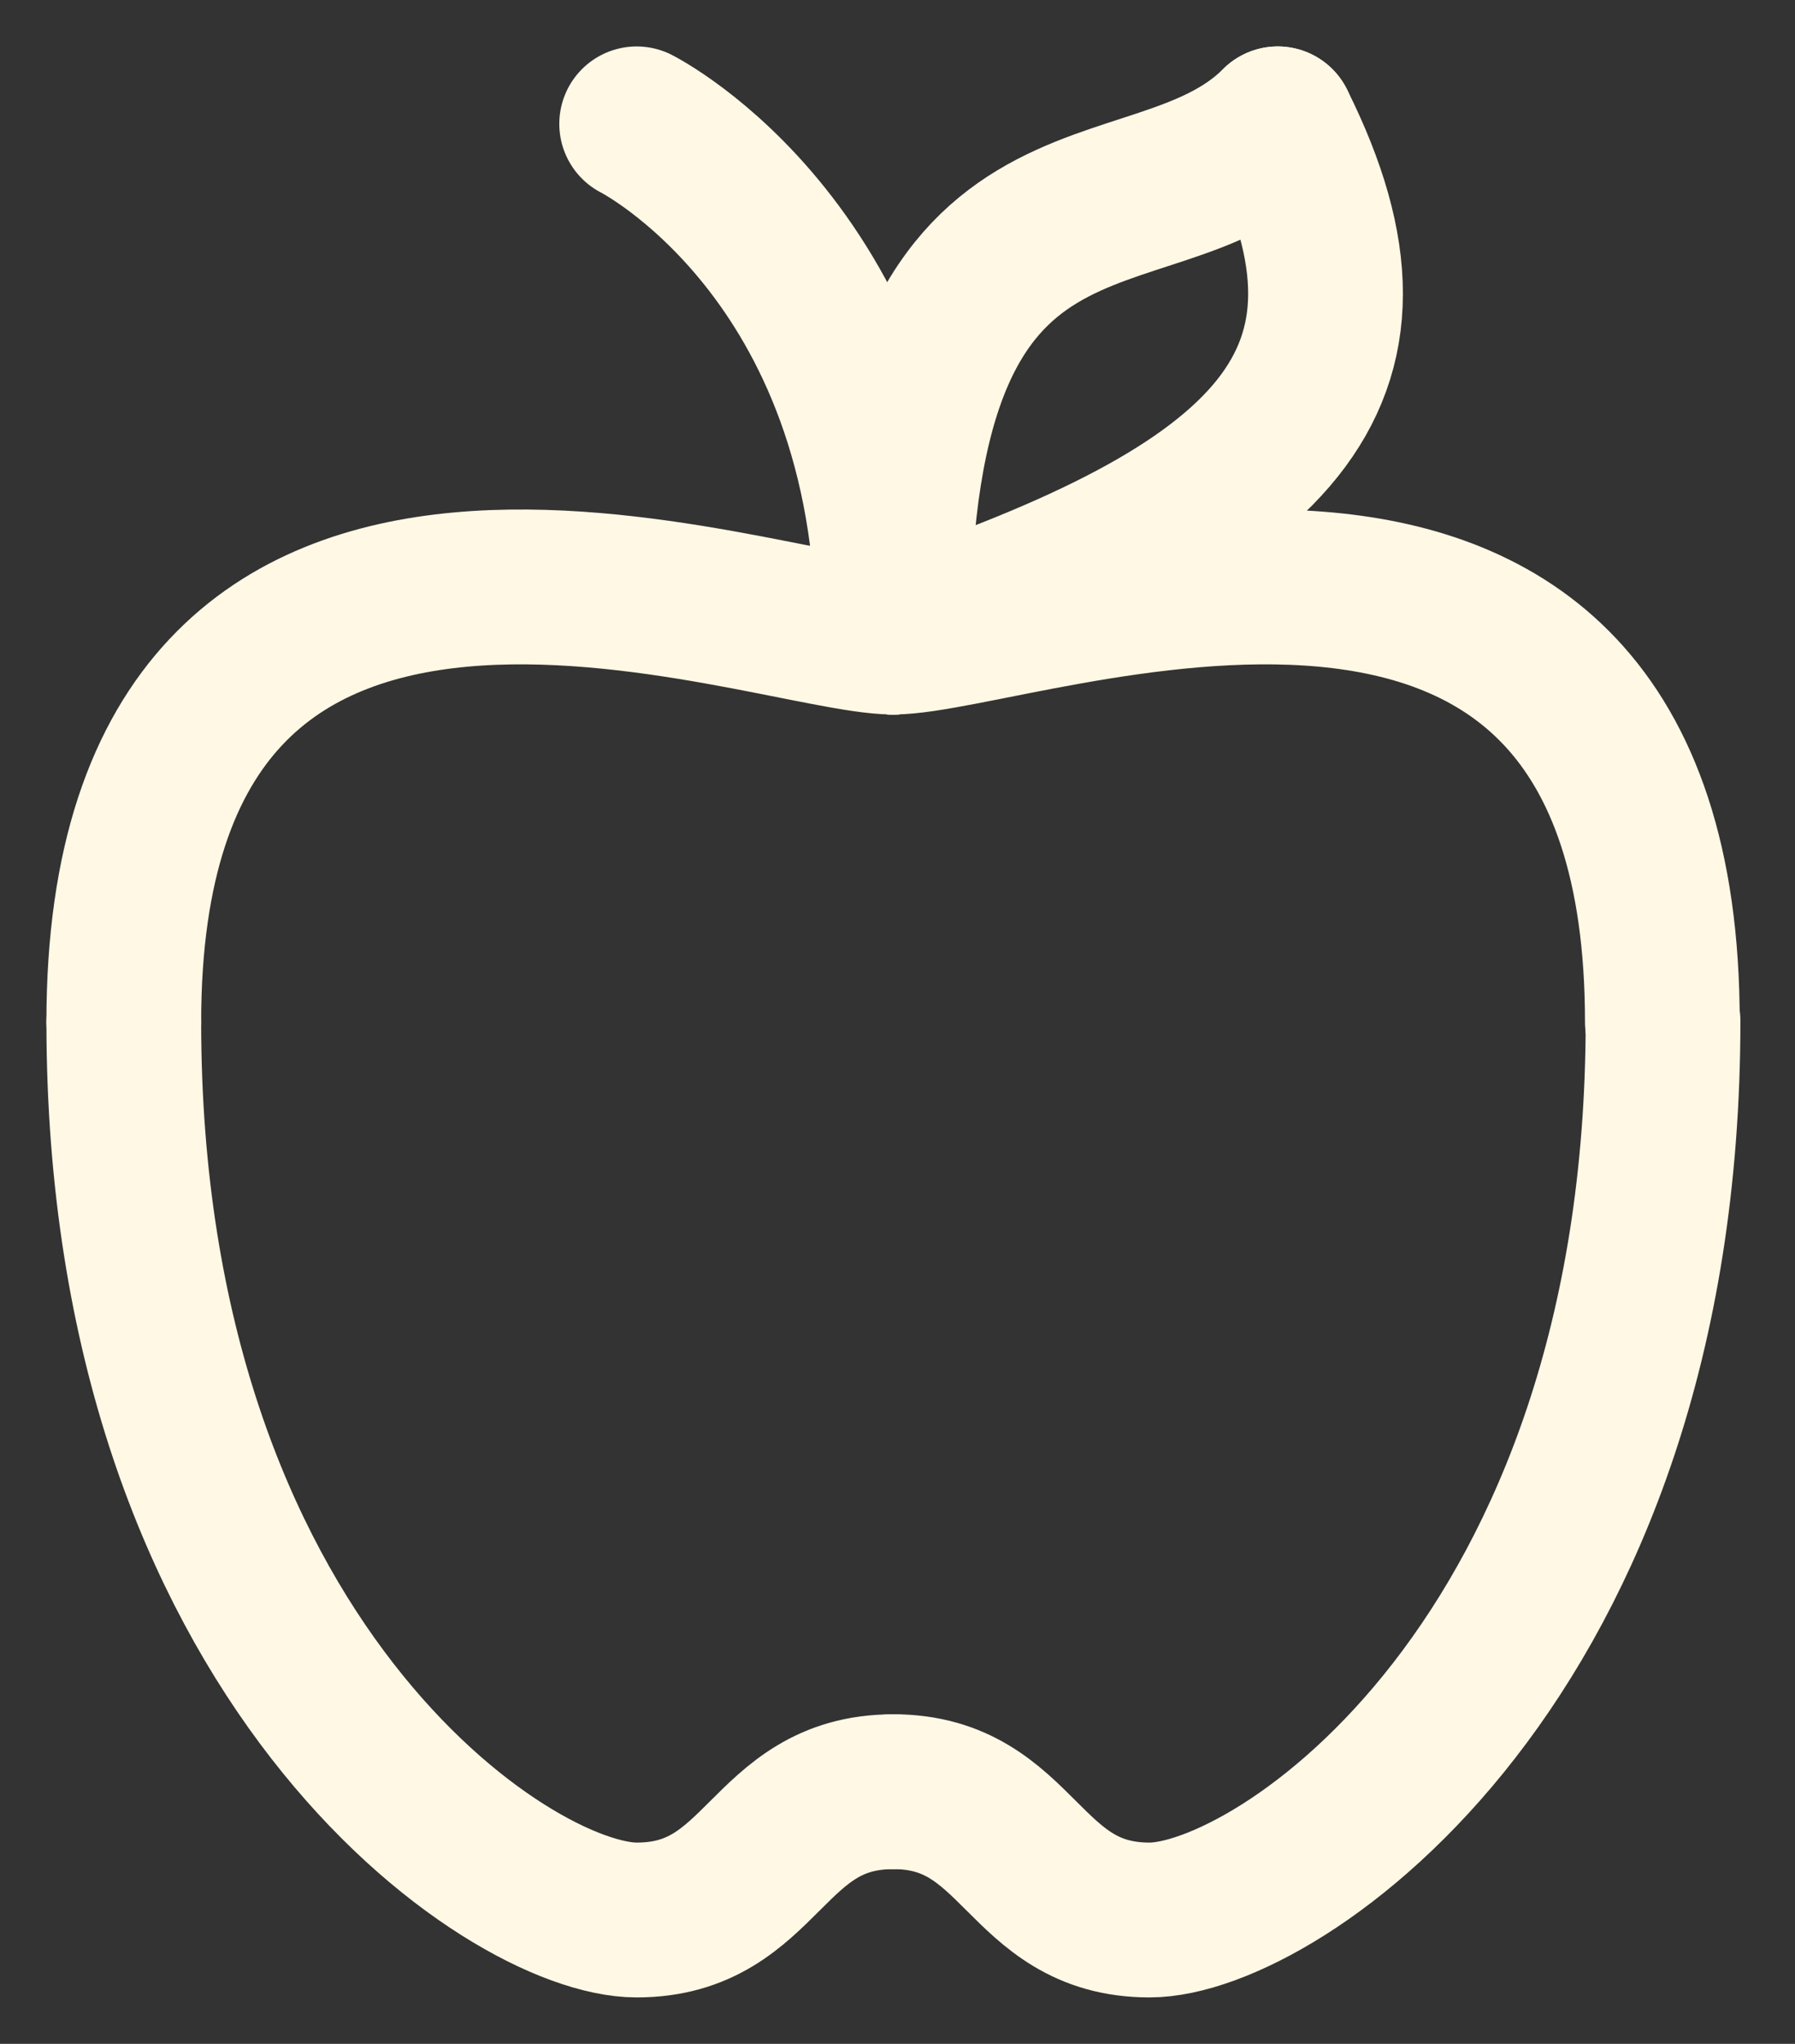
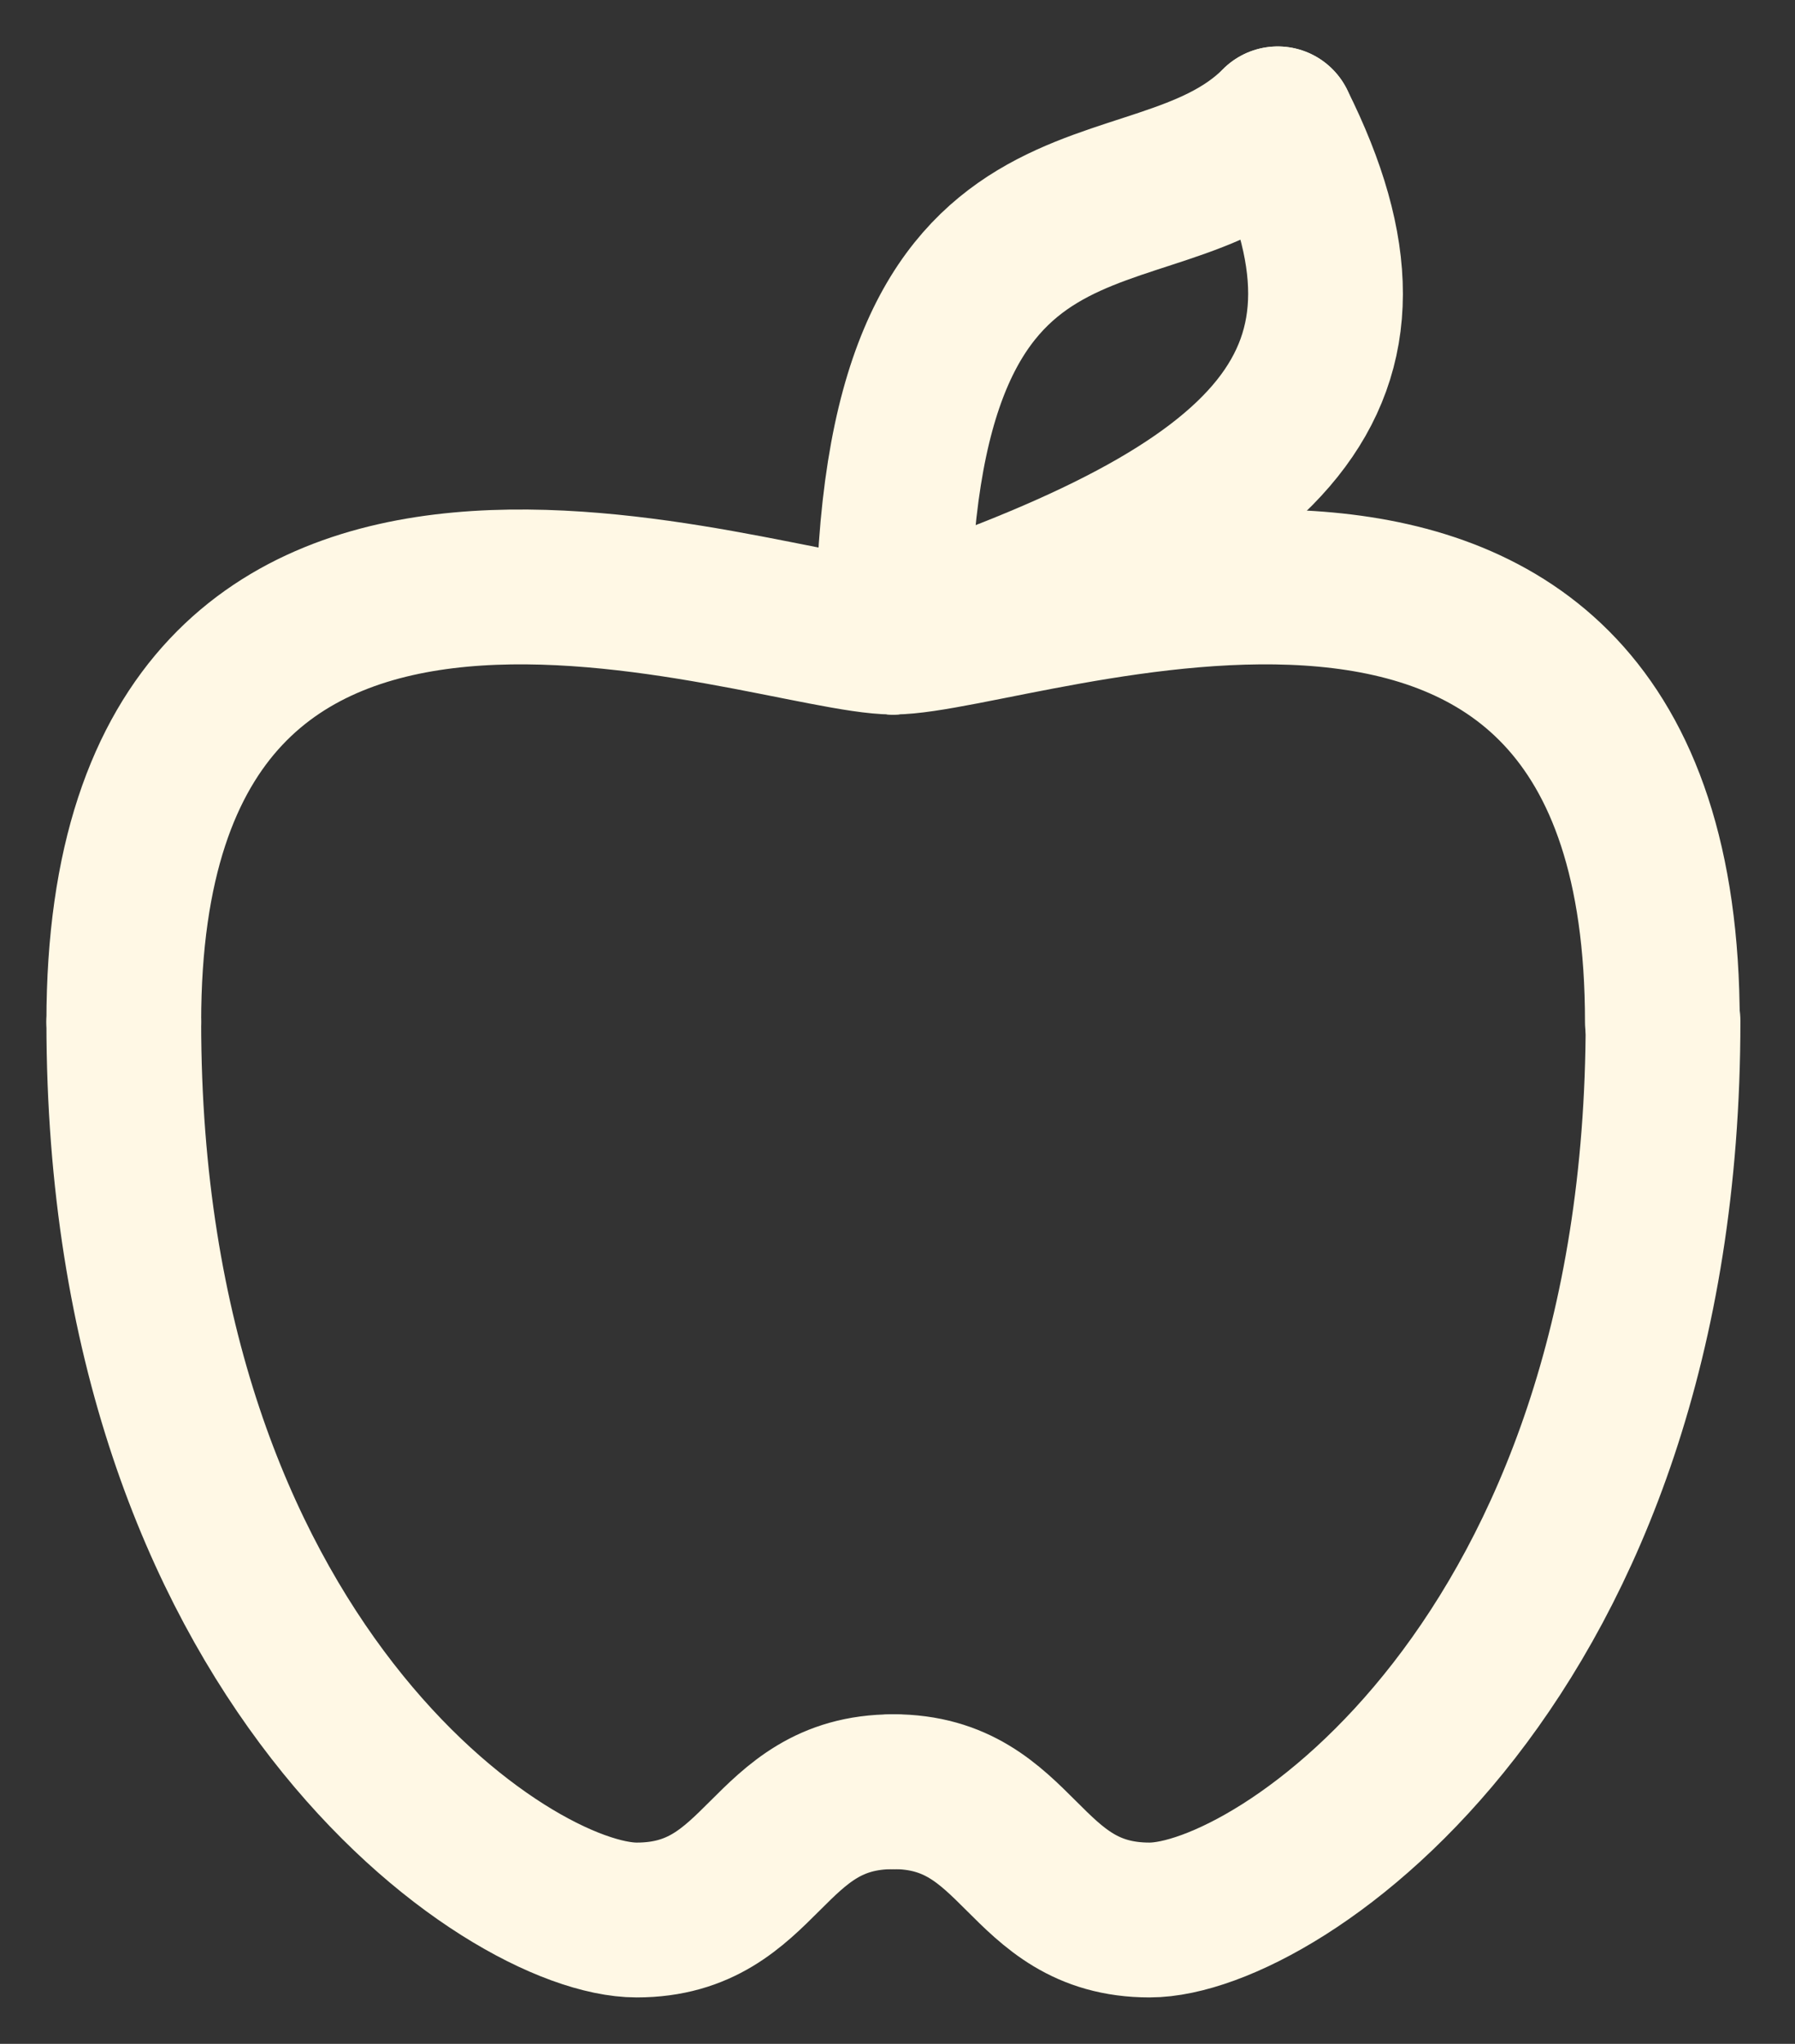
<svg xmlns="http://www.w3.org/2000/svg" width="29" height="33" viewBox="0 0 29 33" fill="none">
  <rect x="0" y="0" width="29" height="33" fill="#333333" stroke="none" />
  <path d="M14.429 10.286C12.363 10.286 2 6.17 2 16.5" stroke="#FFF8E5" stroke-width="2.5" stroke-linecap="round" stroke-linejoin="round" />
  <path d="M2 16.5C2 26.83 8.22 31 10.286 31C12.352 31 12.363 28.929 14.429 28.929" stroke="#FFF8E5" stroke-width="2.5" stroke-linecap="round" stroke-linejoin="round" />
  <path d="M14.429 10.286C16.495 10.286 26.857 6.17 26.857 16.5" stroke="#FFF8E5" stroke-width="2.5" stroke-linecap="round" stroke-linejoin="round" />
  <path d="M26.868 16.484C26.868 26.814 20.638 31 18.572 31C16.506 31 16.495 28.928 14.429 28.928" stroke="#FFF8E5" stroke-width="2.5" stroke-linecap="round" stroke-linejoin="round" />
-   <path d="M14.429 10.286C14.429 4.088 10.286 2 10.286 2" stroke="#FFF8E5" stroke-width="2.5" stroke-linecap="round" stroke-linejoin="round" />
  <path d="M14.429 10.286C14.429 2.021 18.577 4.066 20.643 2" stroke="#FFF8E5" stroke-width="2.5" stroke-linecap="round" stroke-linejoin="round" />
  <path d="M14.429 10.286C20.627 8.22 22.709 6.132 20.643 2" stroke="#FFF8E5" stroke-width="2.5" stroke-linecap="round" stroke-linejoin="round" />
</svg>